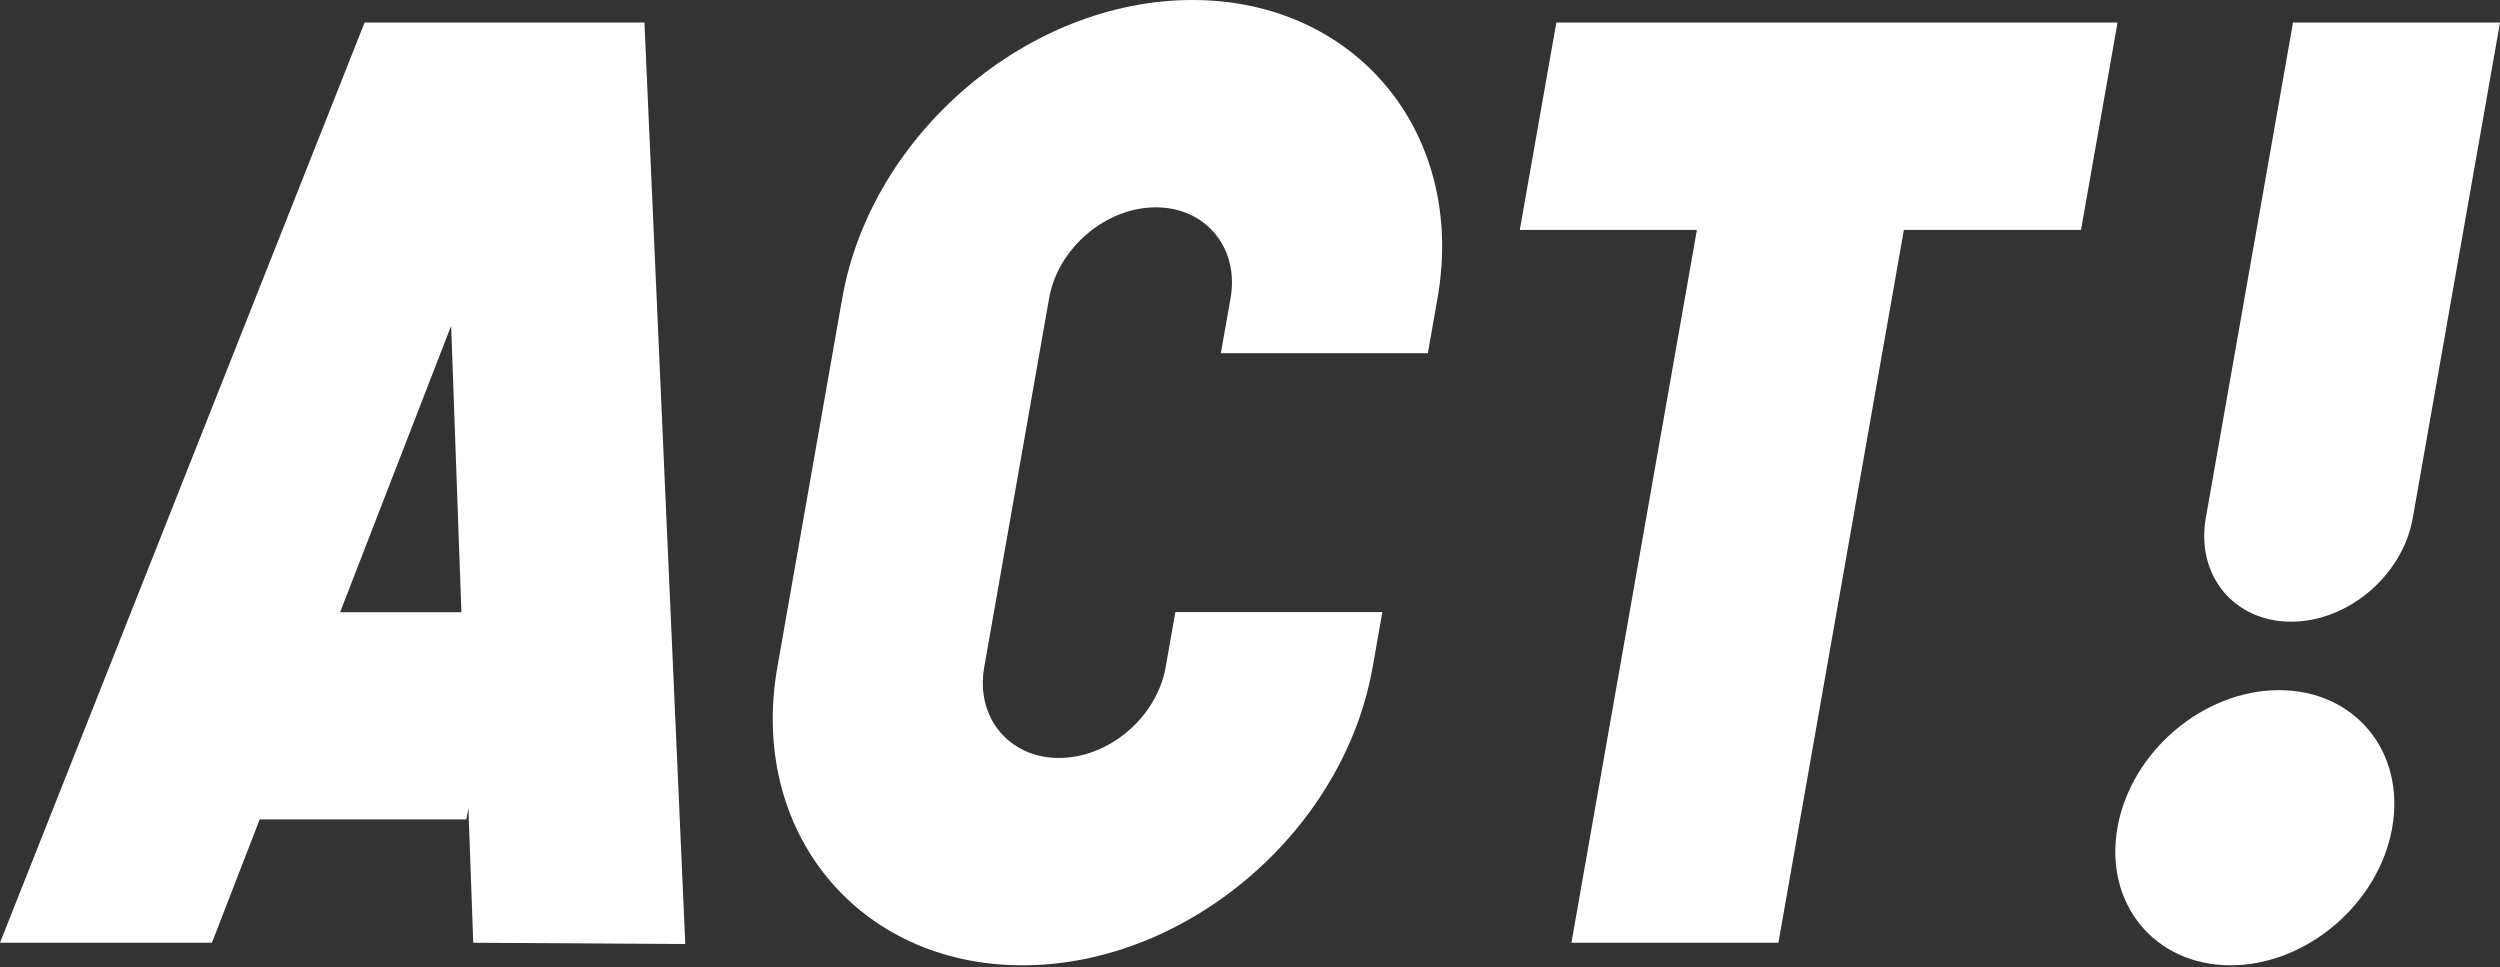
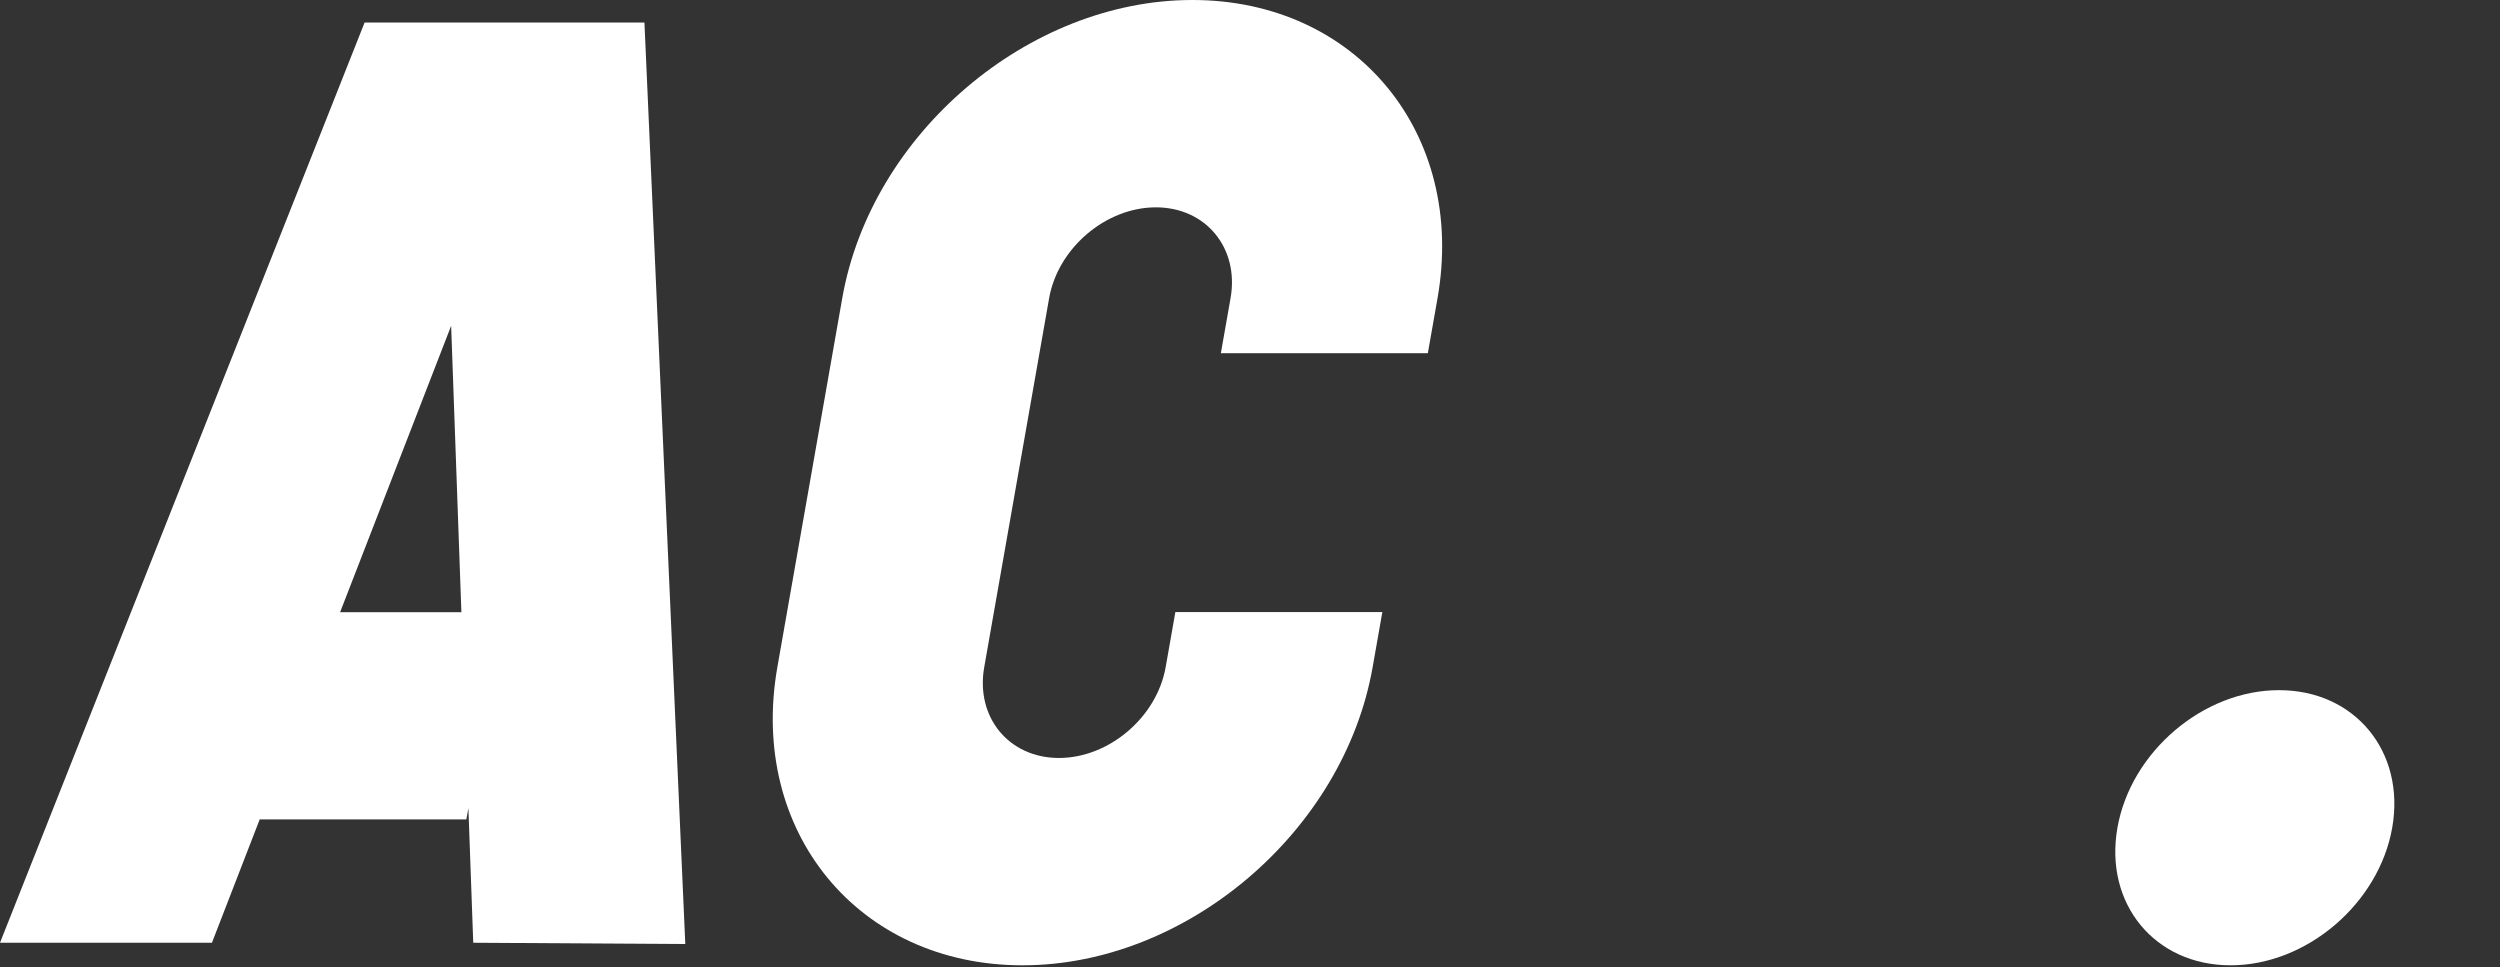
<svg xmlns="http://www.w3.org/2000/svg" width="809" height="313" viewBox="0 0 809 313" fill="none">
  <rect x="0" y="0" width="809" height="313" fill="#333333" stroke="none" />
-   <path d="M808.999 7.303H742.02L713.799 167.631C710.554 186.152 722.904 201.179 741.392 201.179C759.881 201.179 777.533 186.152 780.777 167.631L808.999 7.303Z" fill="white" />
  <path d="M737.492 223.334C712.933 223.334 689.526 243.288 685.2 267.854C680.874 292.456 697.27 312.374 721.829 312.374C746.388 312.374 769.795 292.421 774.121 267.854C778.447 243.253 762.051 223.334 737.492 223.334Z" fill="white" />
  <path d="M117.98 7.303L0 305.071H68.583L84.037 265.163H150.911L151.573 261.494L153.143 305.071L221.761 305.49L208.54 7.303H117.98ZM110.061 198.103L145.992 105.429L149.306 198.103H110.061Z" fill="white" />
-   <path d="M685.24 7.303H503.631L491.805 74.397H549.12L508.514 305.071H575.493L616.098 74.397H673.414L685.24 7.303Z" fill="white" />
  <path d="M385.859 0C332.73 0 281.903 43.297 272.554 96.484L251.554 215.891C242.205 269.113 277.787 312.375 330.881 312.375C383.976 312.375 434.837 269.078 444.186 215.891L447.326 198.069H380.348L377.208 215.891C374.348 232.106 358.859 245.28 342.672 245.28C326.486 245.28 315.637 232.106 318.497 215.891L339.498 96.484C342.358 80.269 357.847 67.095 374.034 67.095C390.22 67.095 401.069 80.269 398.209 96.484L395.069 114.306H462.047L465.187 96.484C474.536 43.262 438.954 0 385.859 0Z" fill="white" />
</svg>